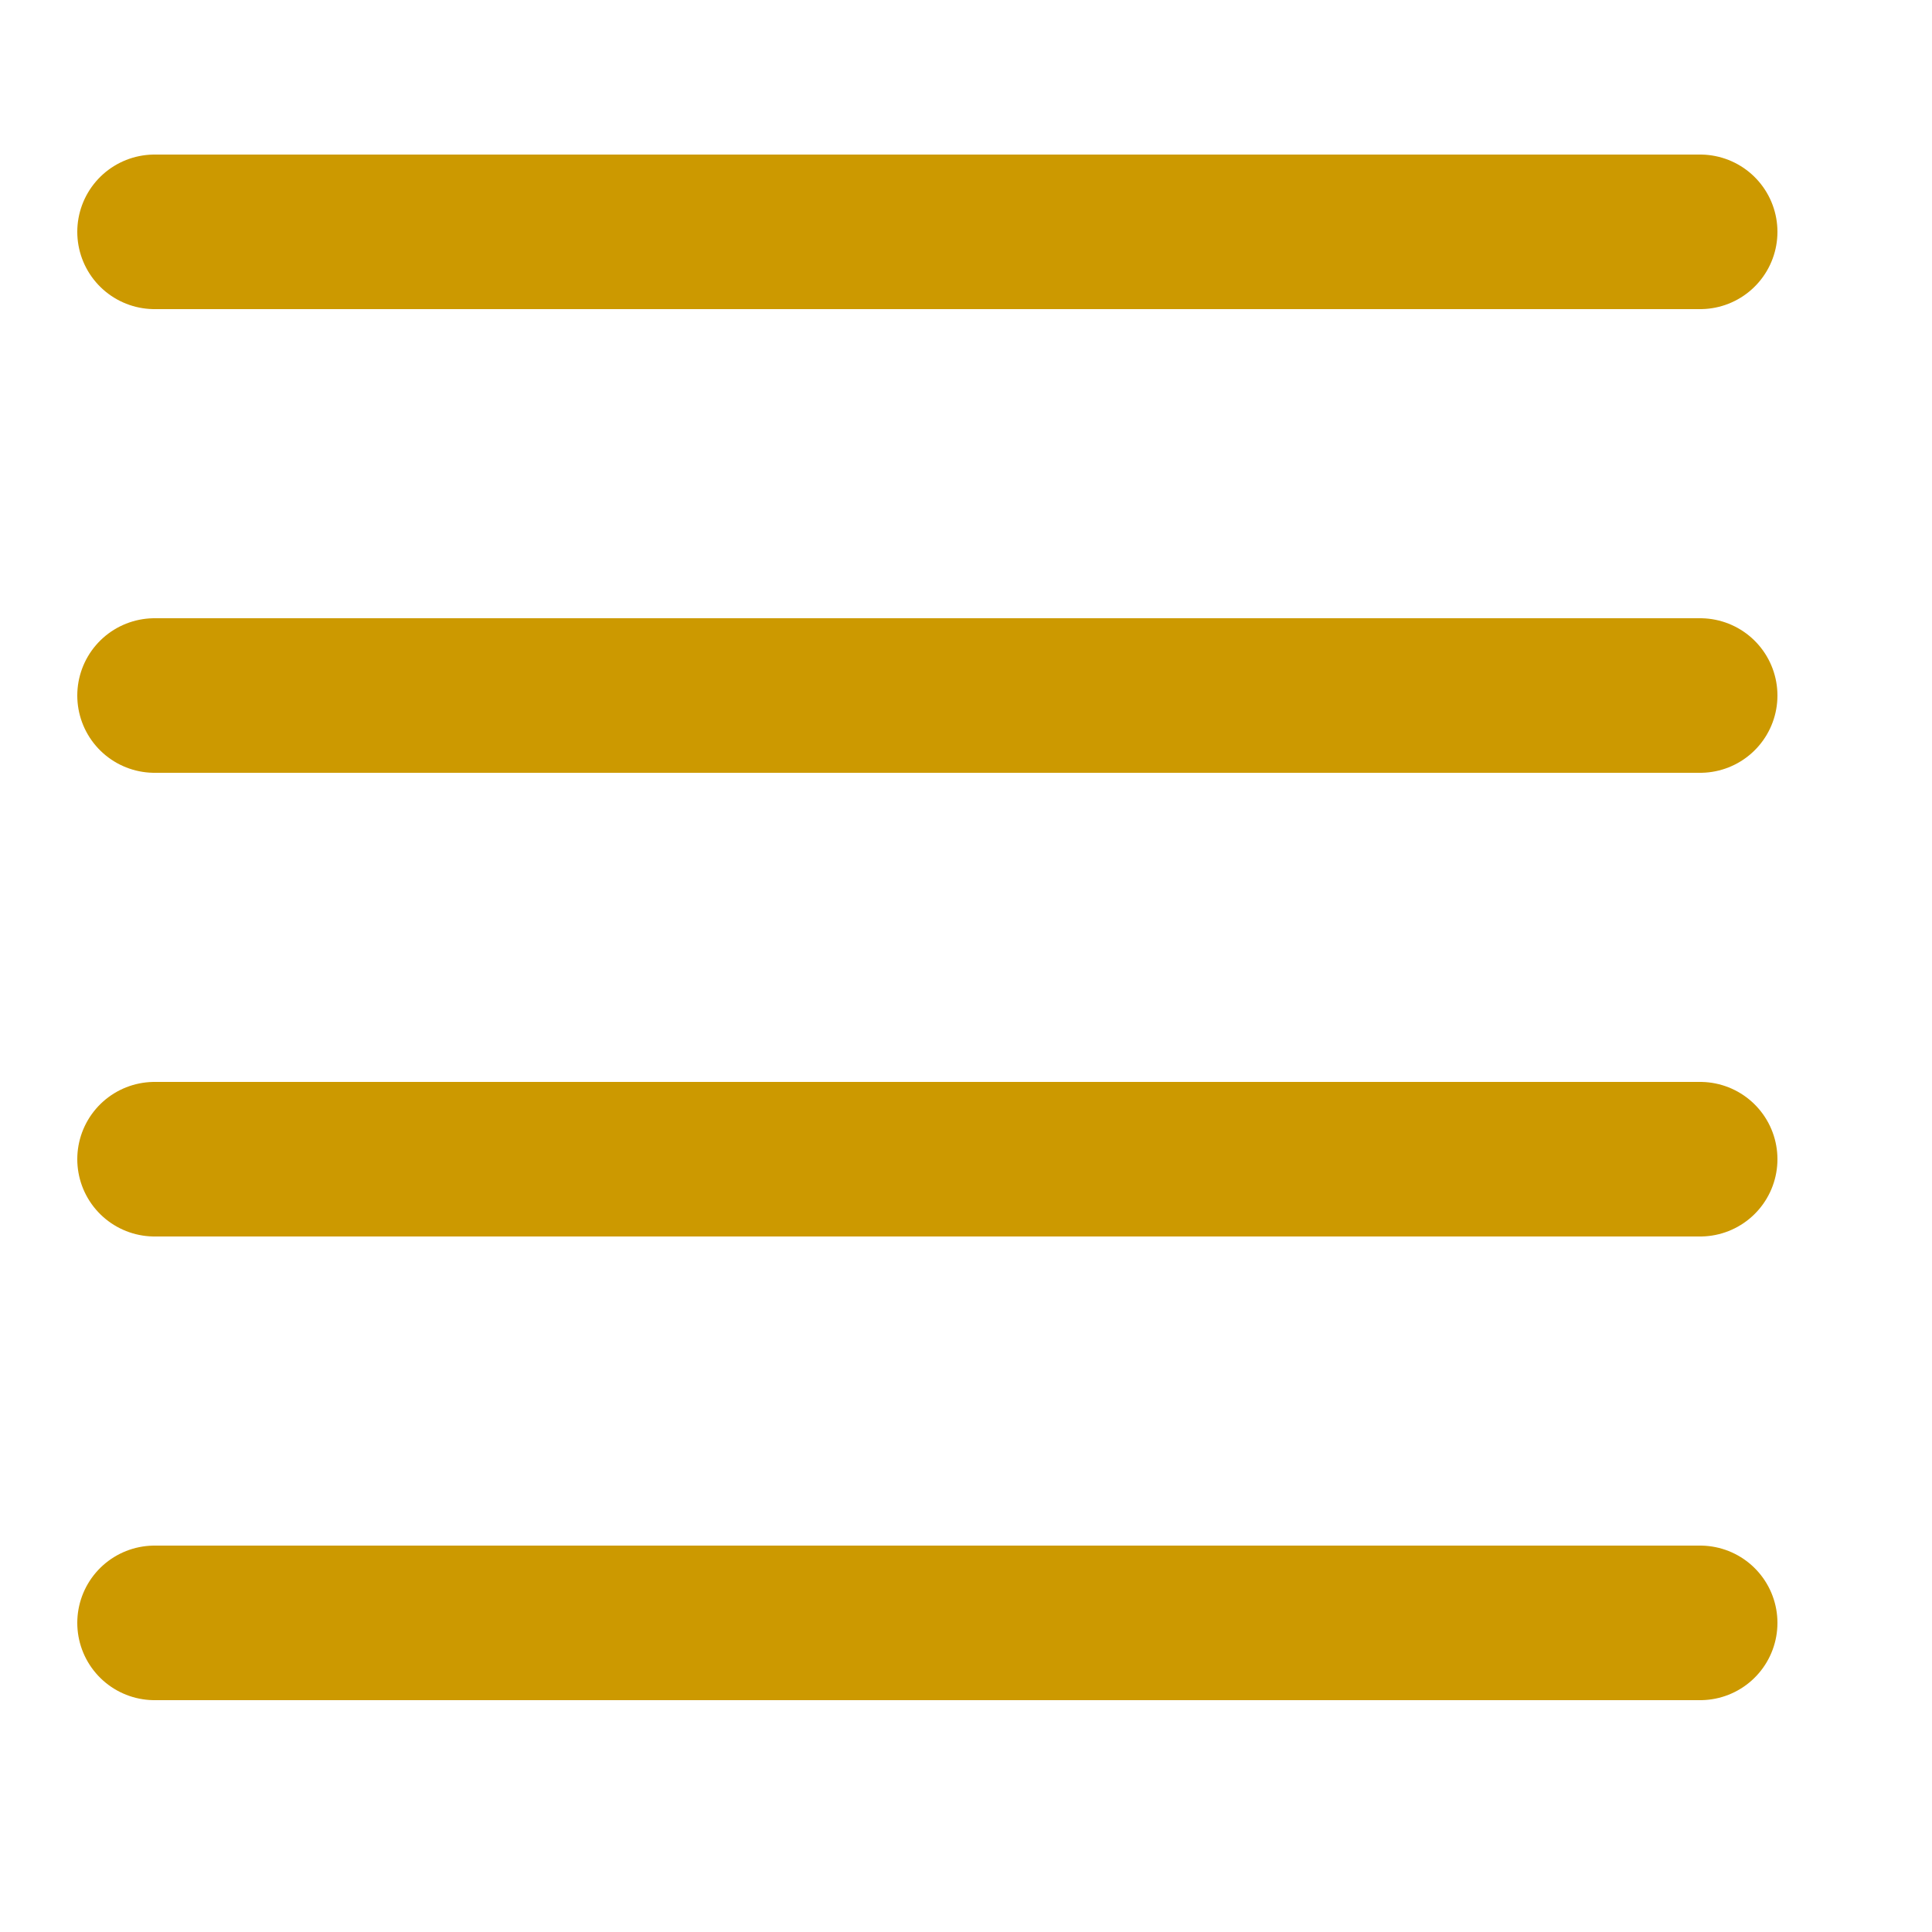
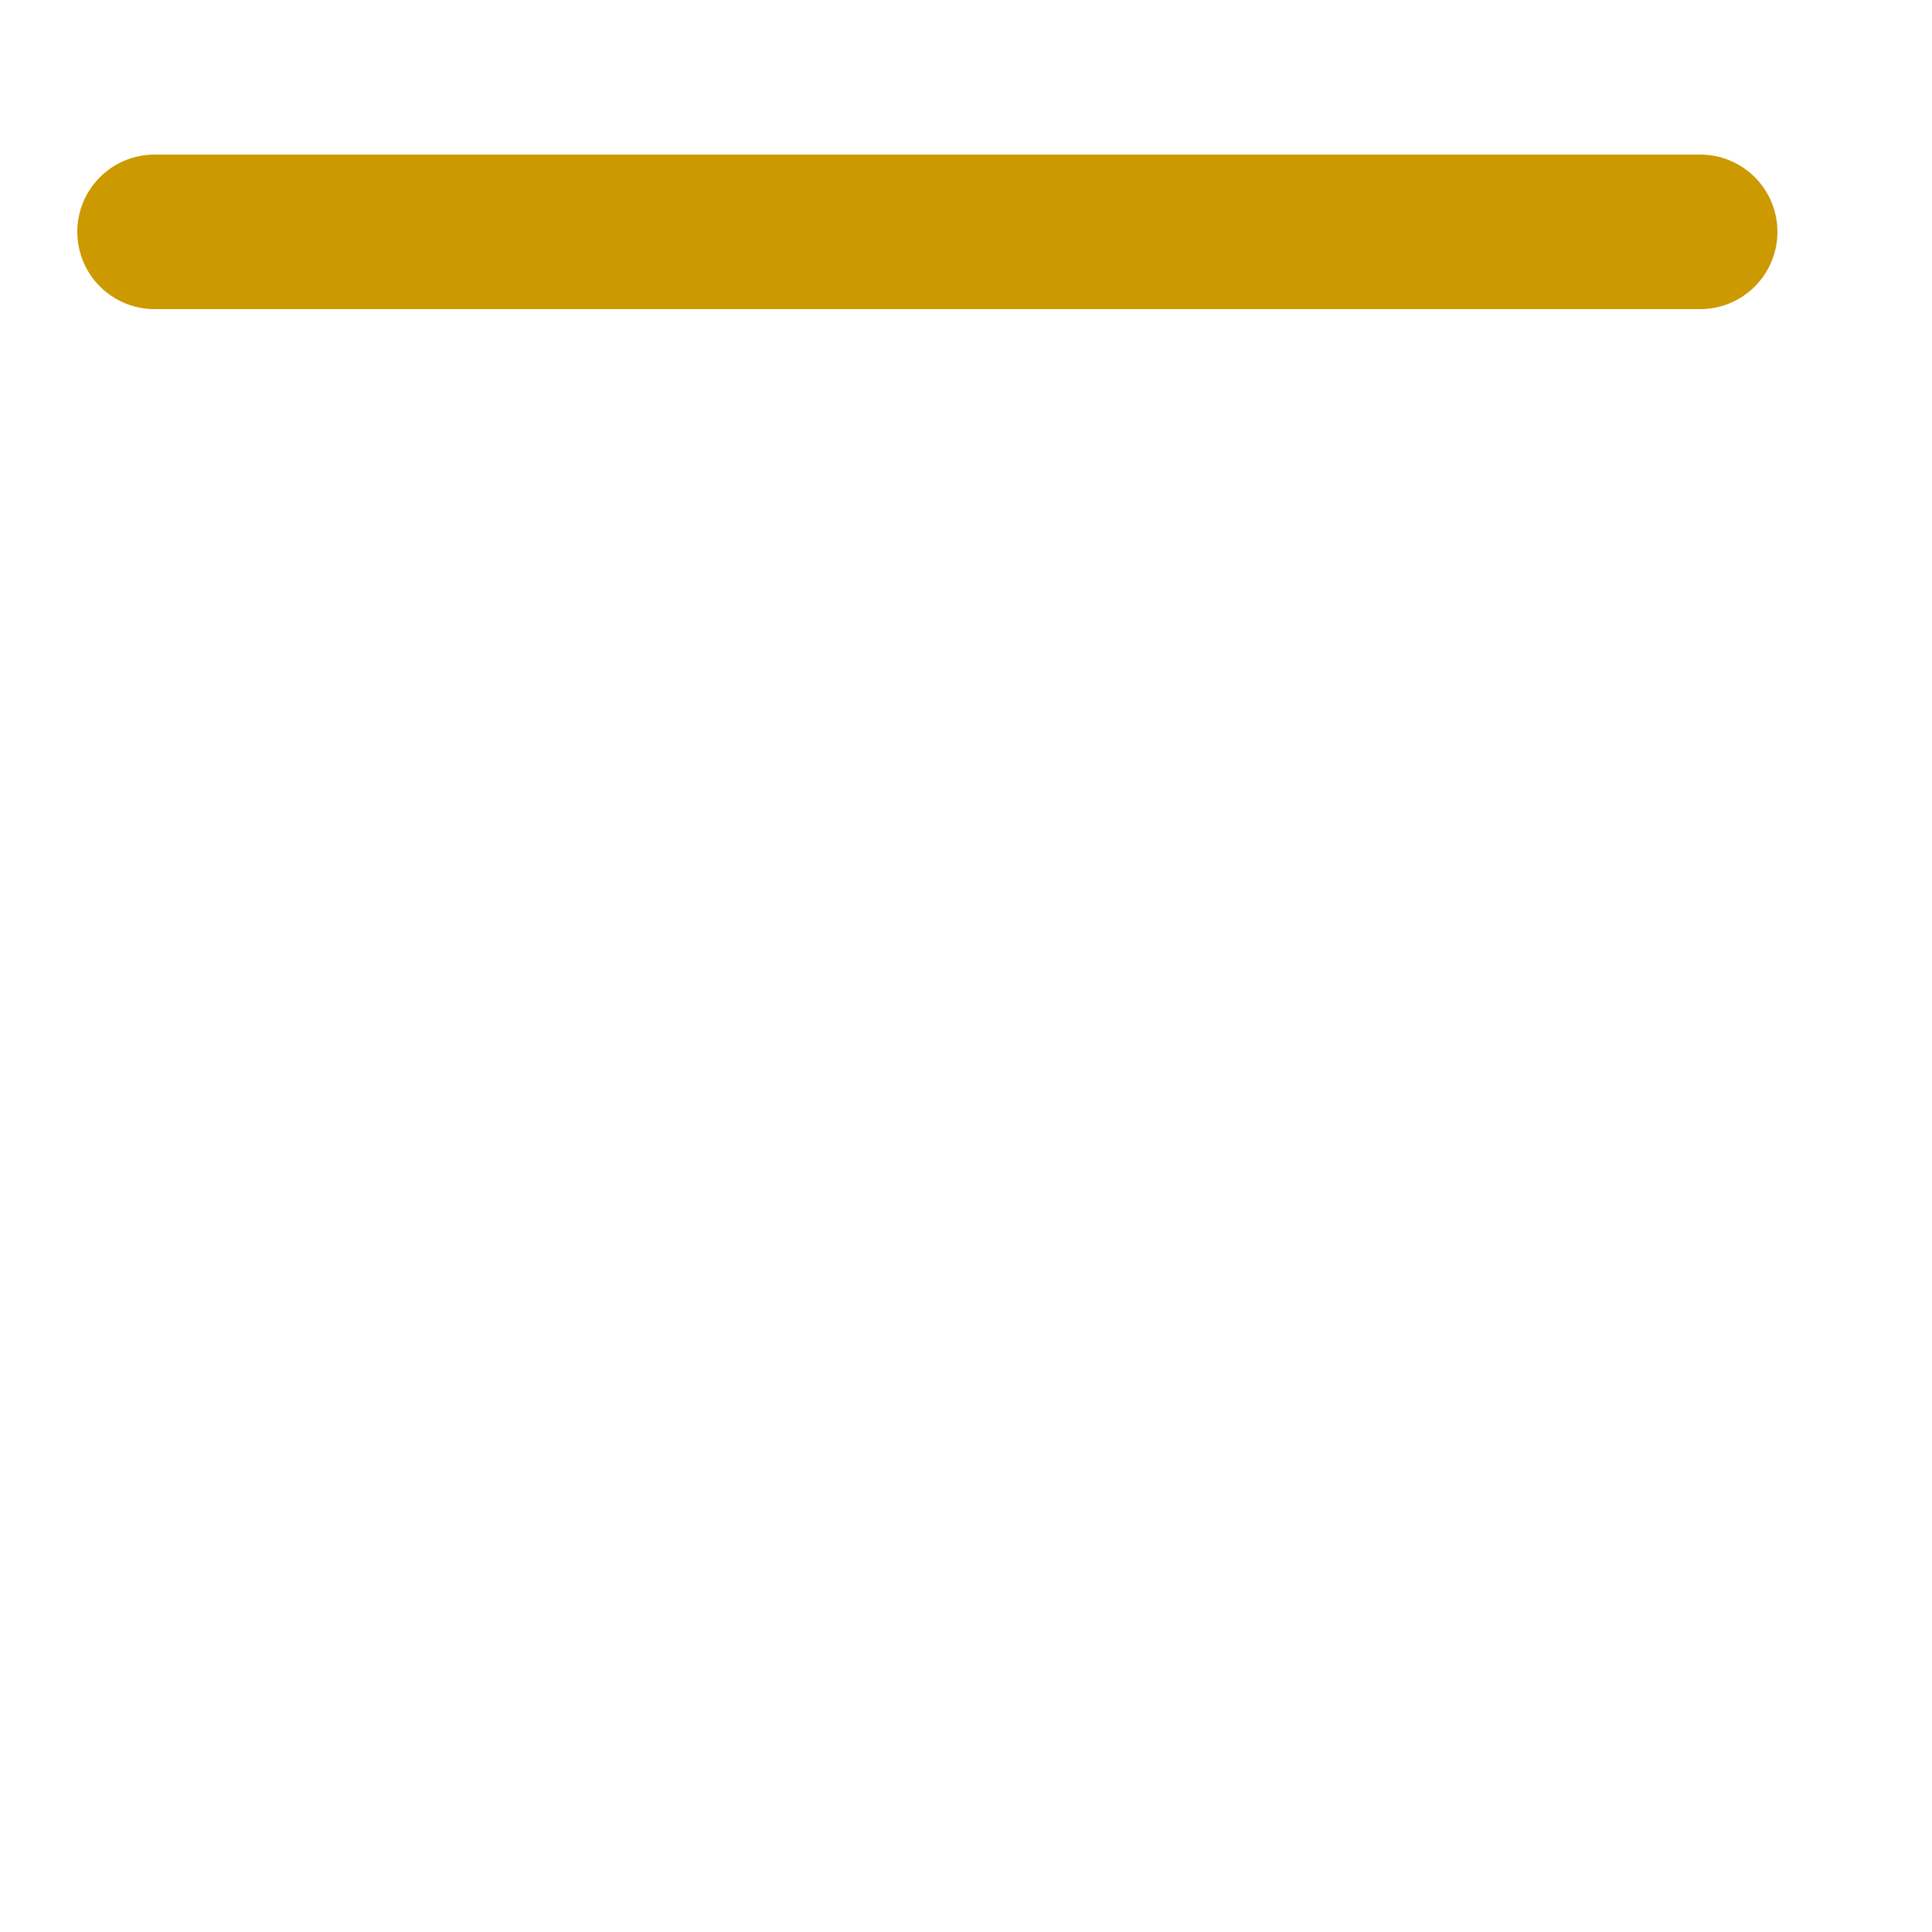
<svg xmlns="http://www.w3.org/2000/svg" enable-background="new 0 0 25 25" width="100" height="100" viewBox="0 0 25 25">
  <title>align-justify</title>
  <g style="fill:none;stroke:#CC9900;stroke-width:2;stroke-linecap:round;stroke-linejoin:round;stroke-miterlimit:10">
    <path d="m2 3h20" />
-     <path d="m2 9h20" />
-     <path d="m2 15h20" />
-     <path d="m2 21h20" />
  </g>
</svg>